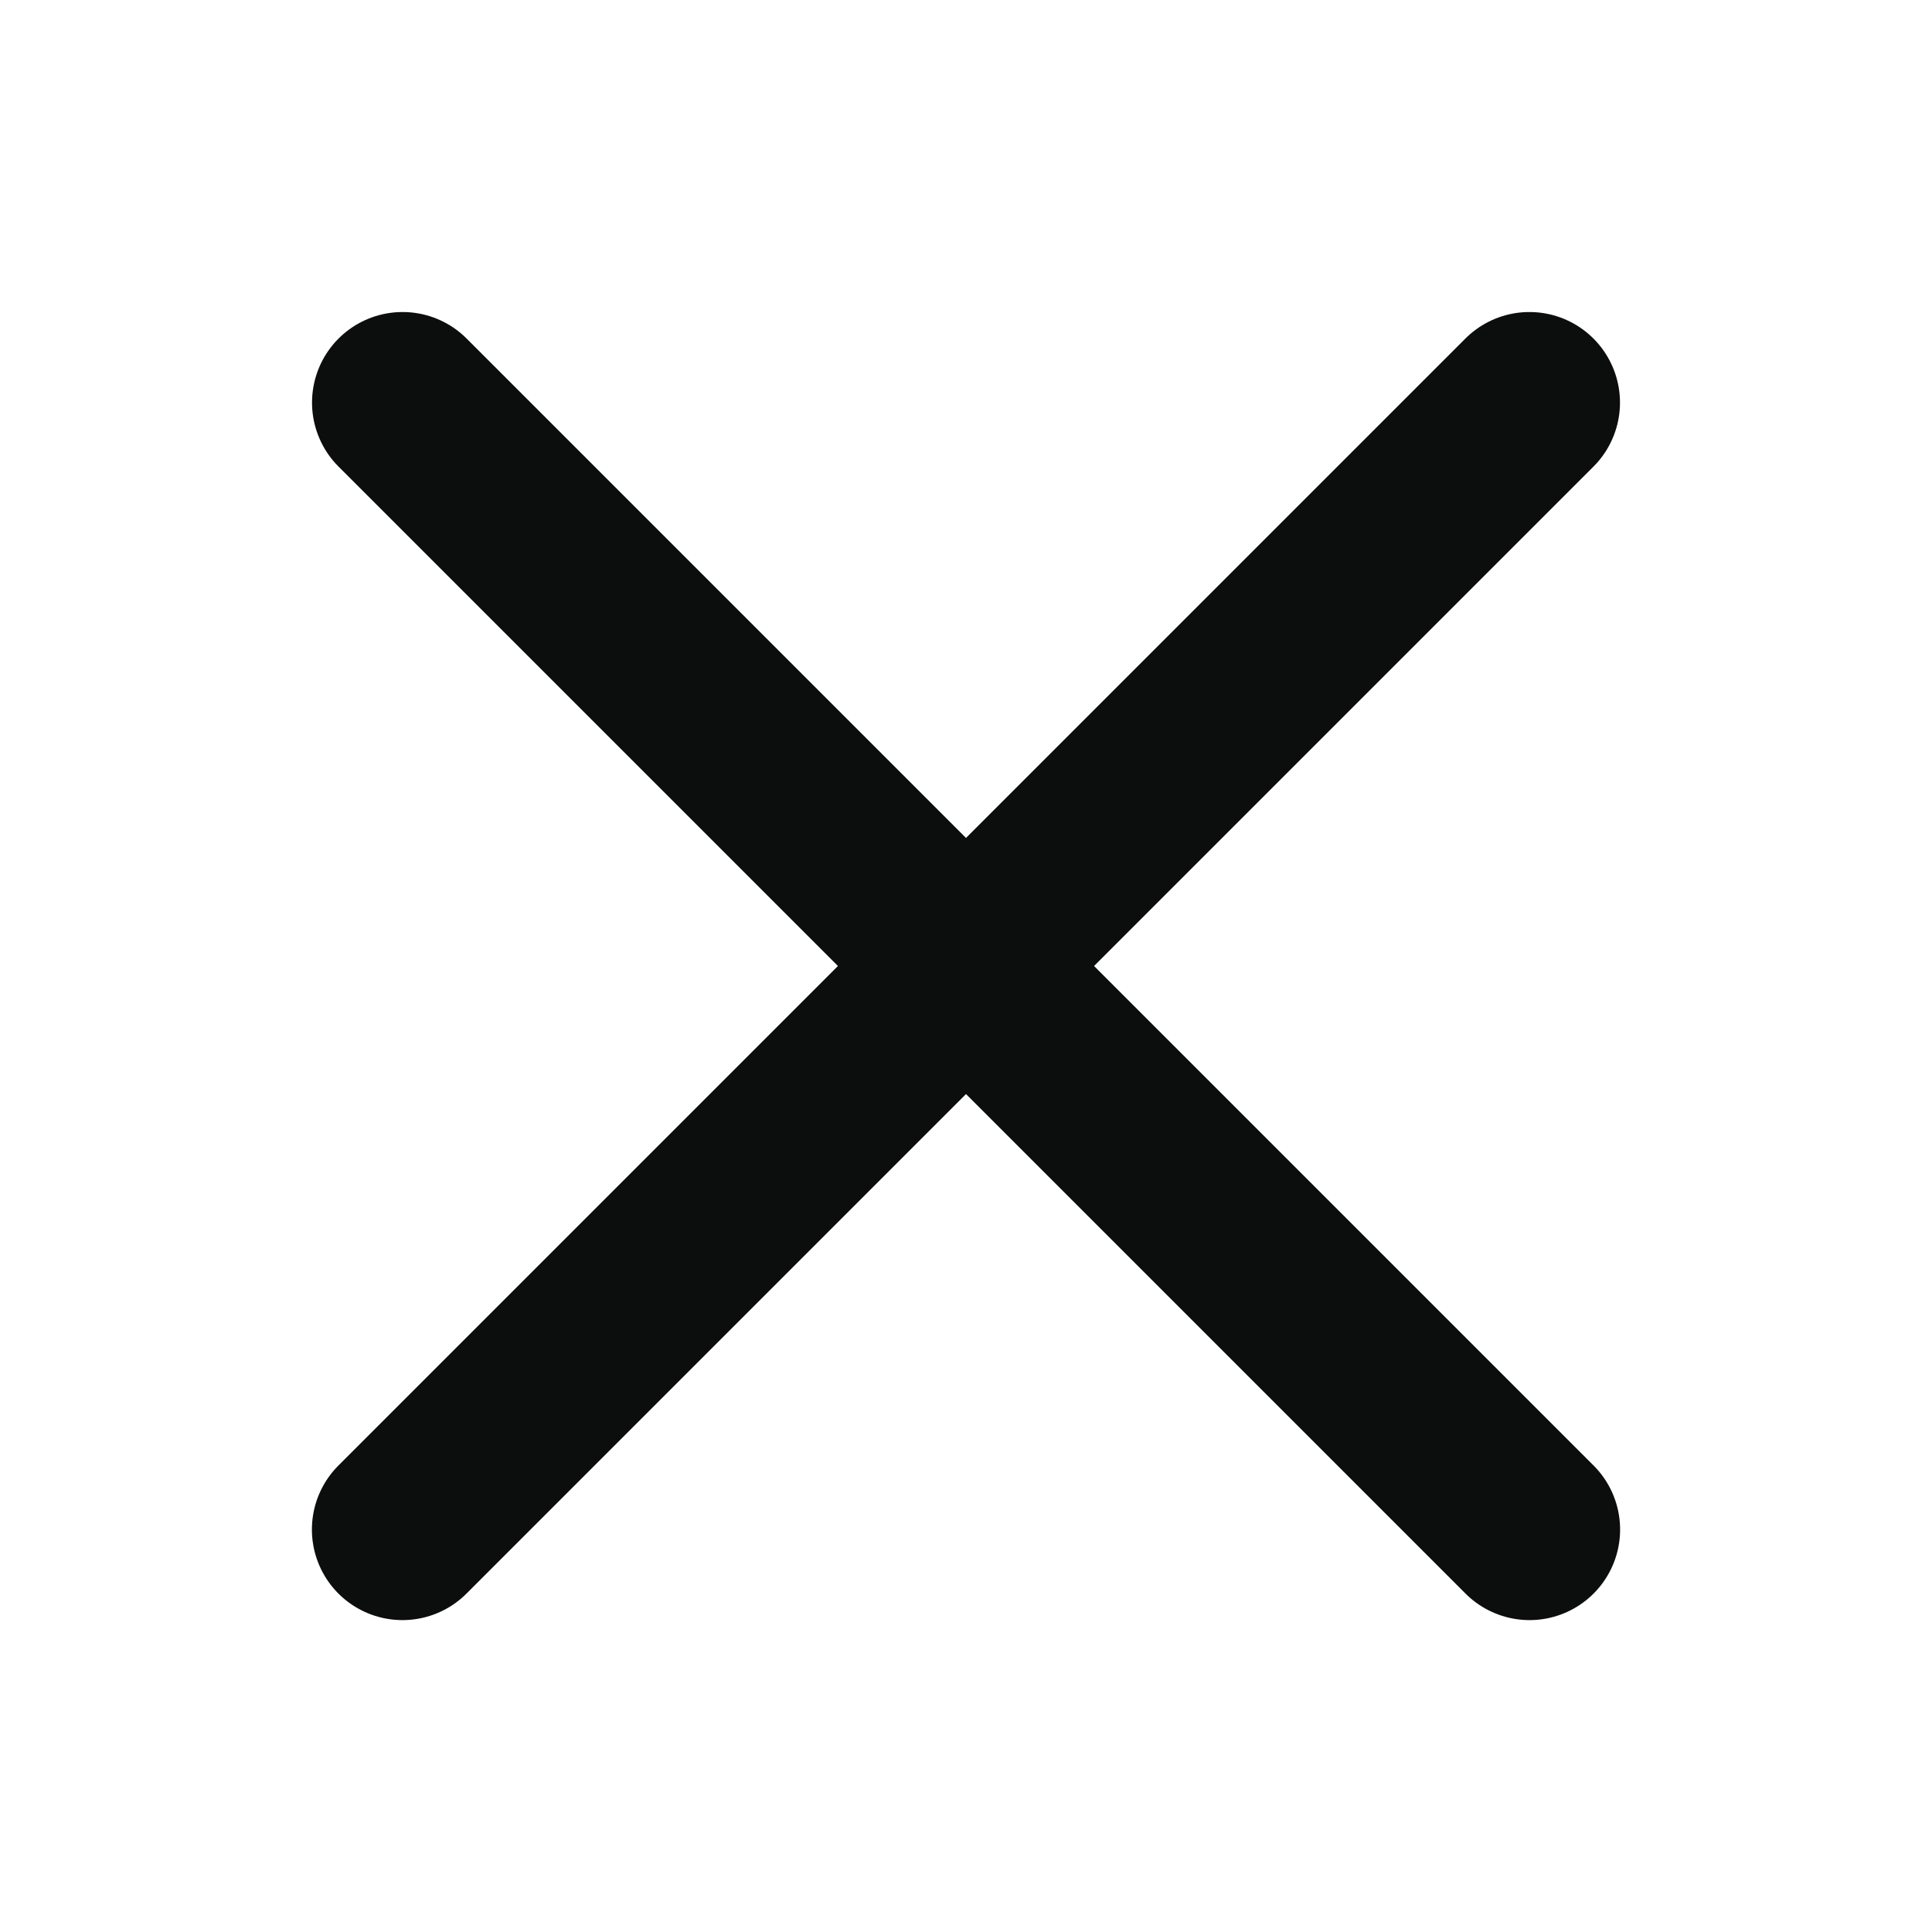
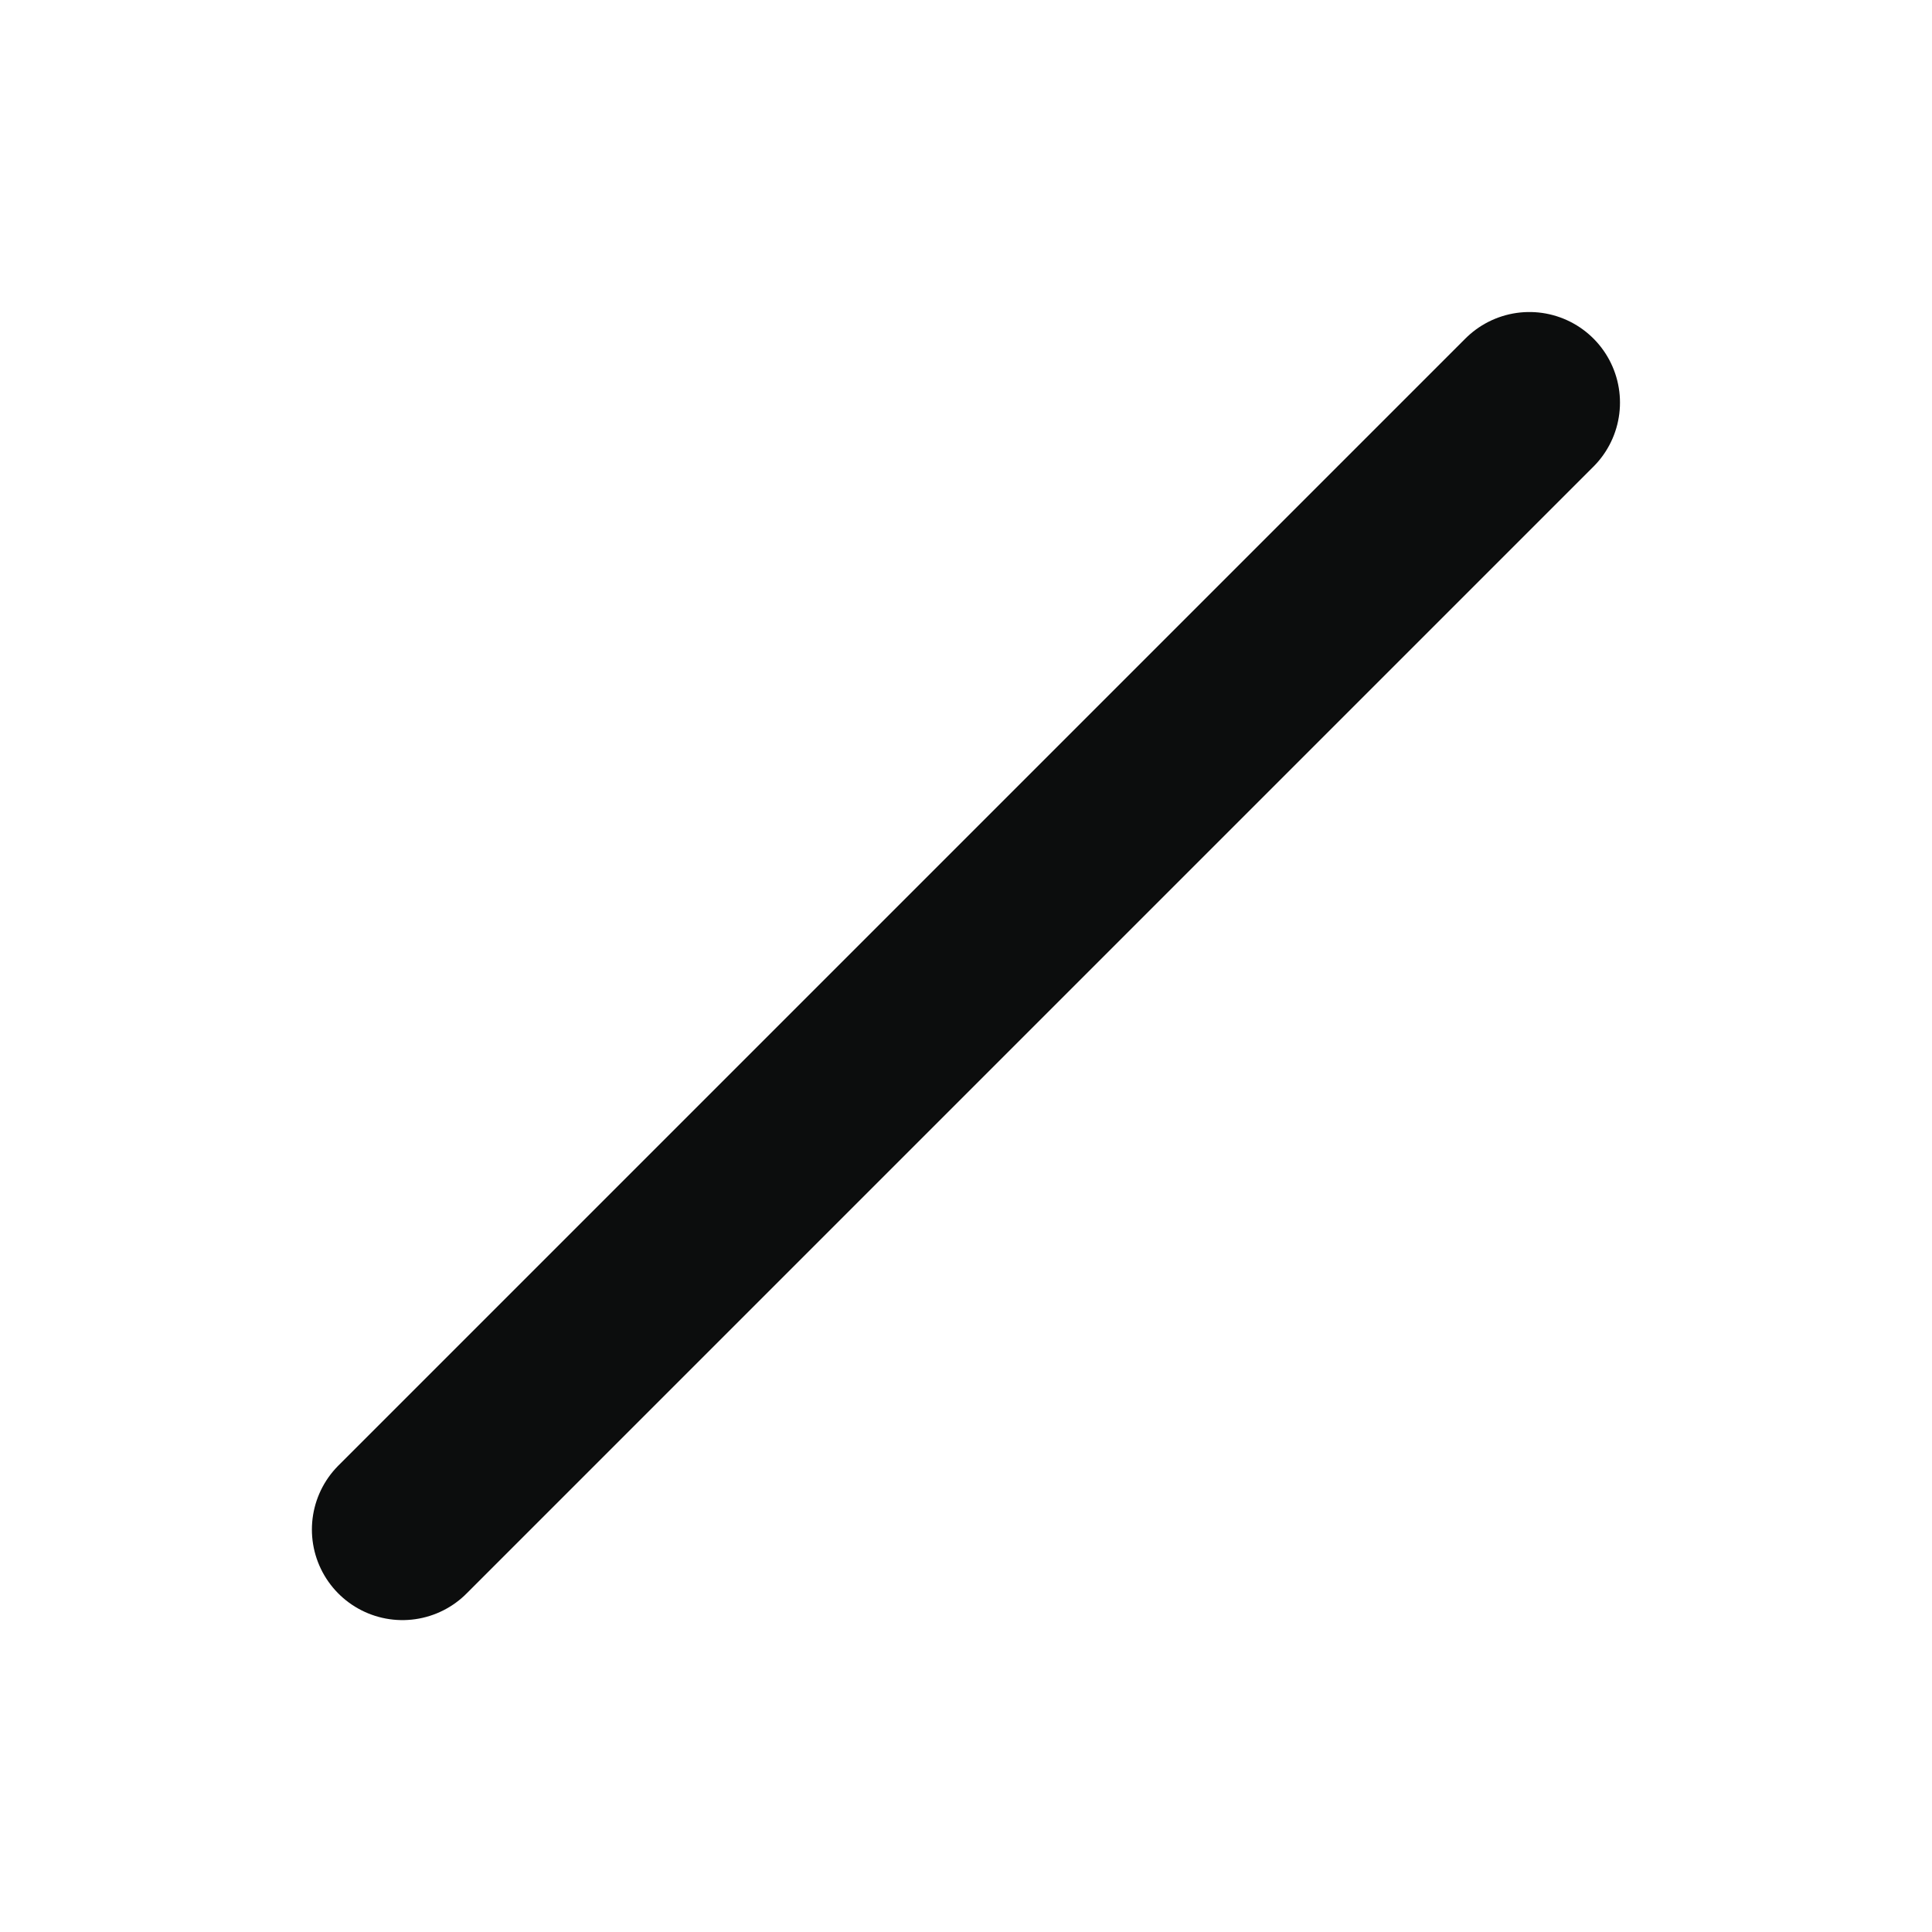
<svg xmlns="http://www.w3.org/2000/svg" width="16" height="16" viewBox="0 0 16 16" fill="none">
-   <path d="M3.334 3.334L12.667 12.667" stroke="#0C0D0D" stroke-width="1.5" stroke-linecap="round" stroke-linejoin="round" />
  <path d="M3.333 12.667L12.666 3.334" stroke="#0C0D0D" stroke-width="1.5" stroke-linecap="round" stroke-linejoin="round" />
</svg>